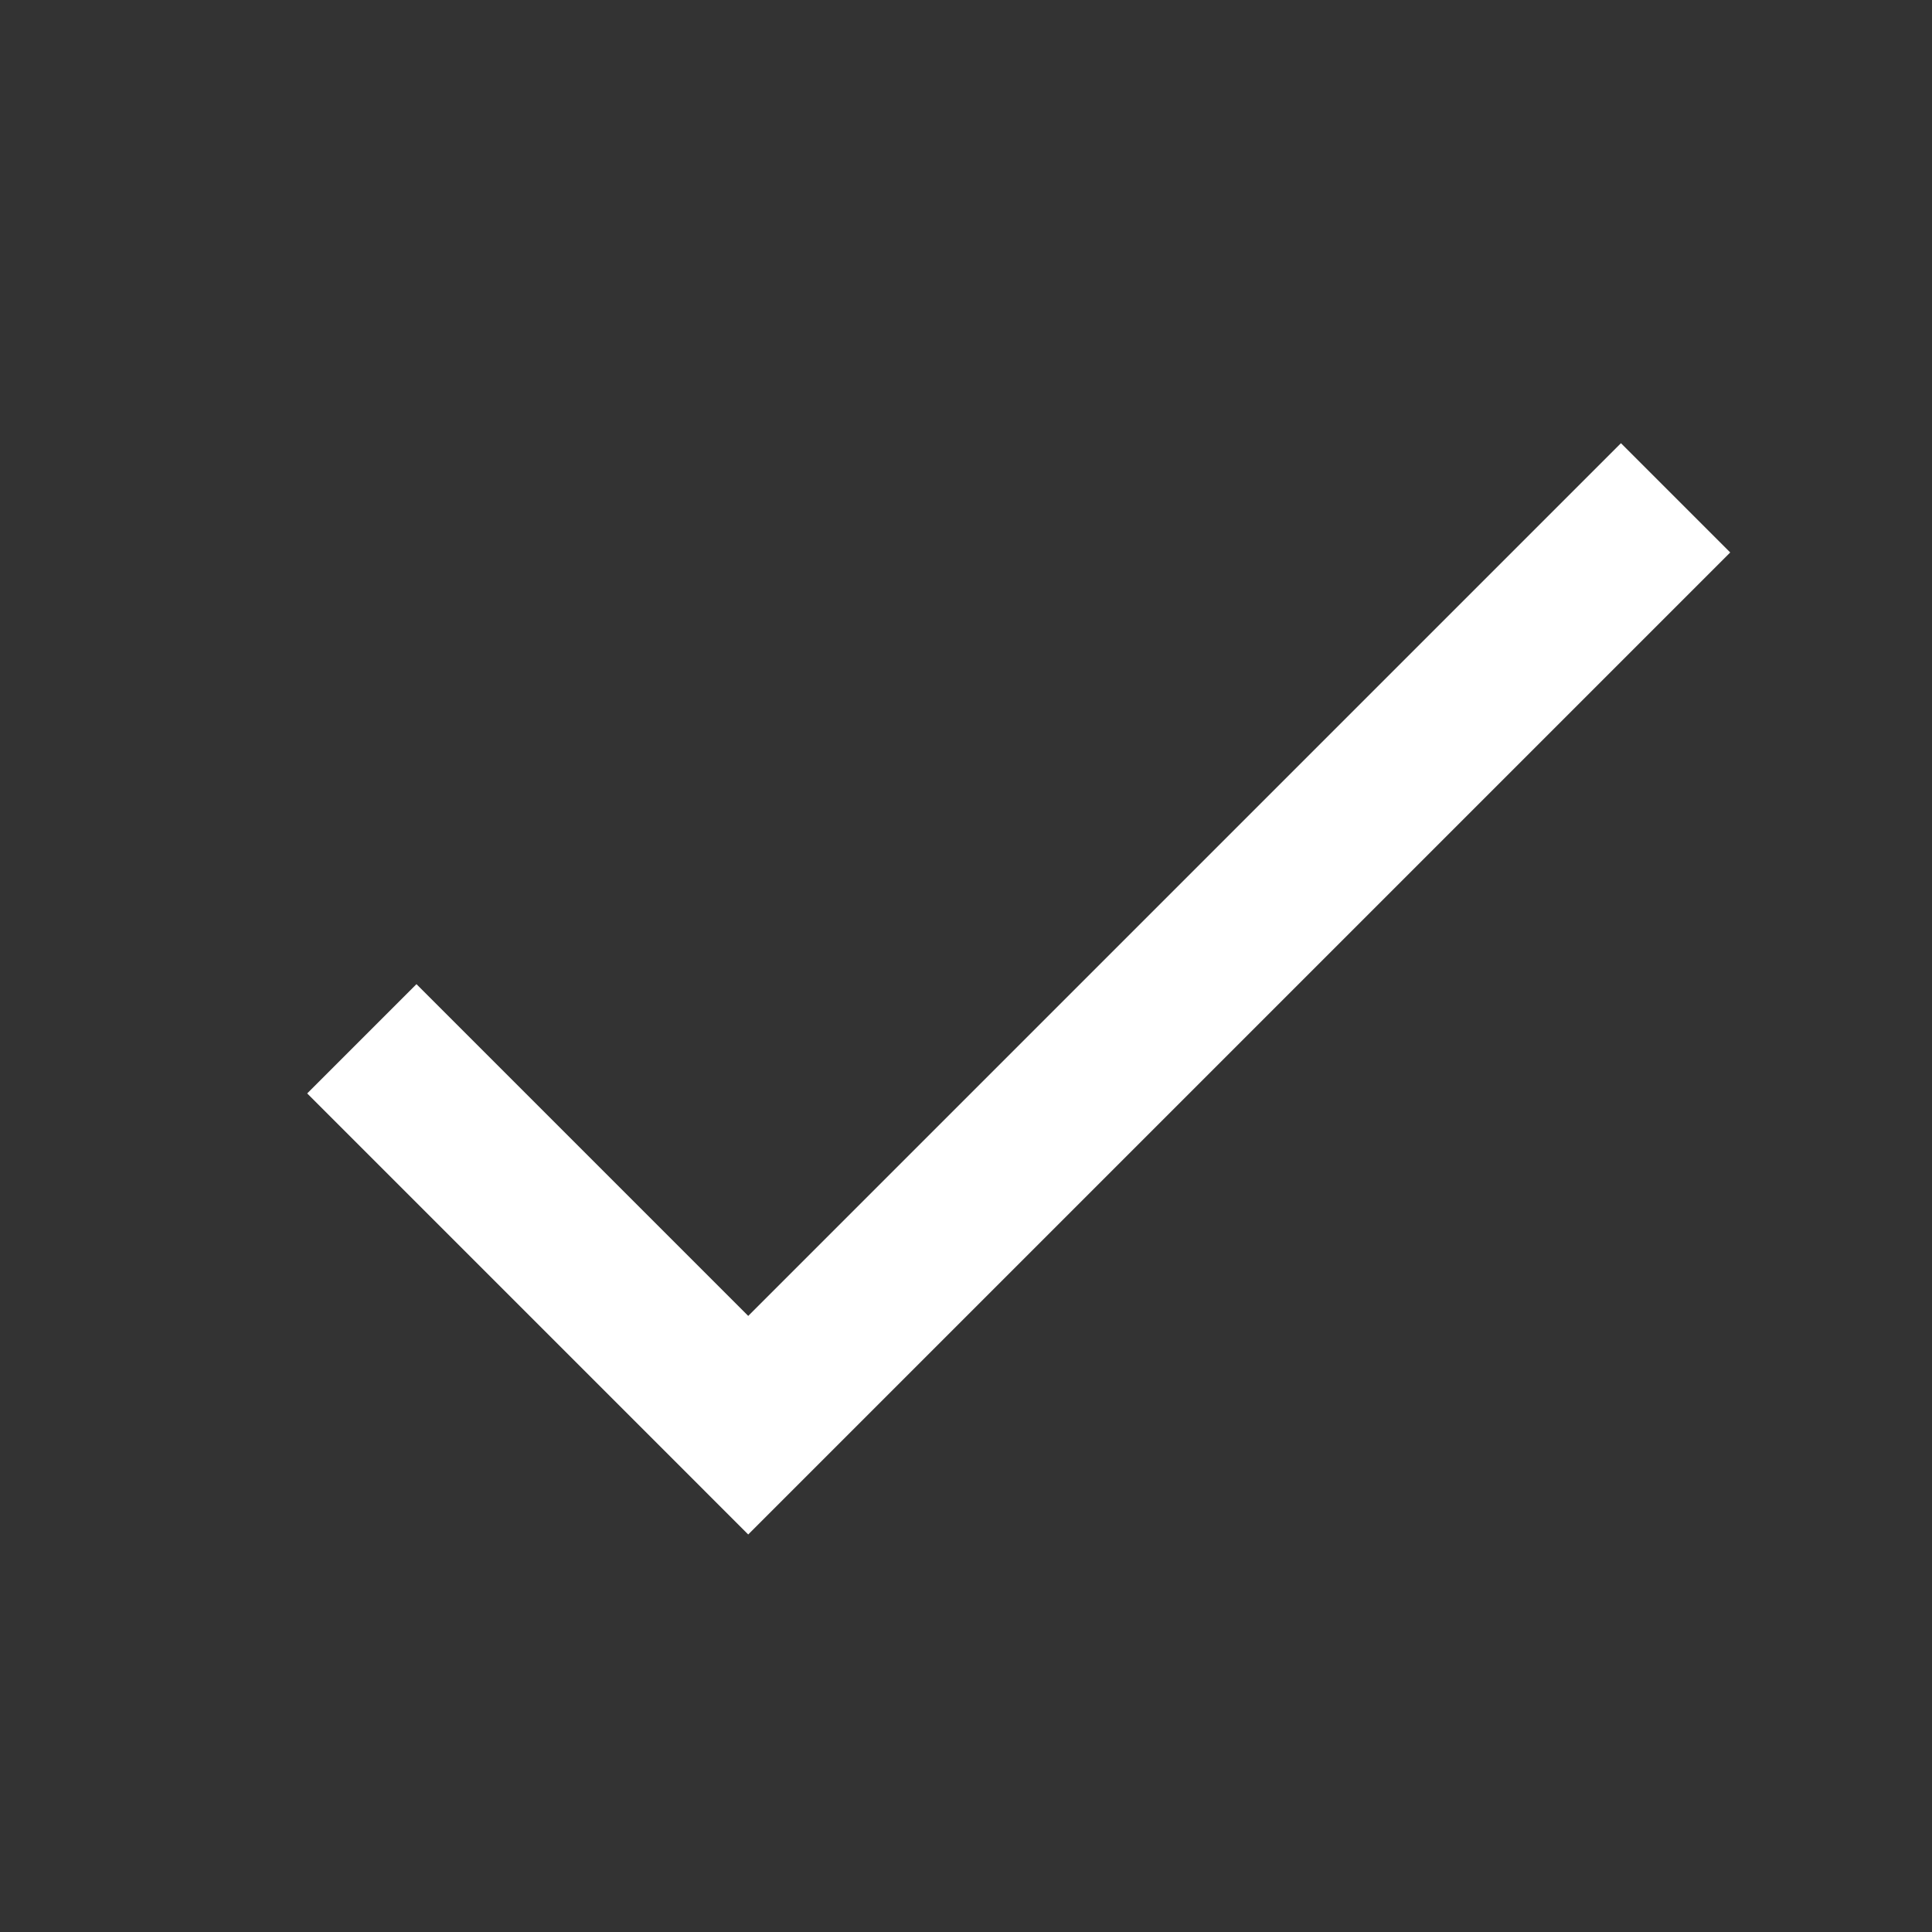
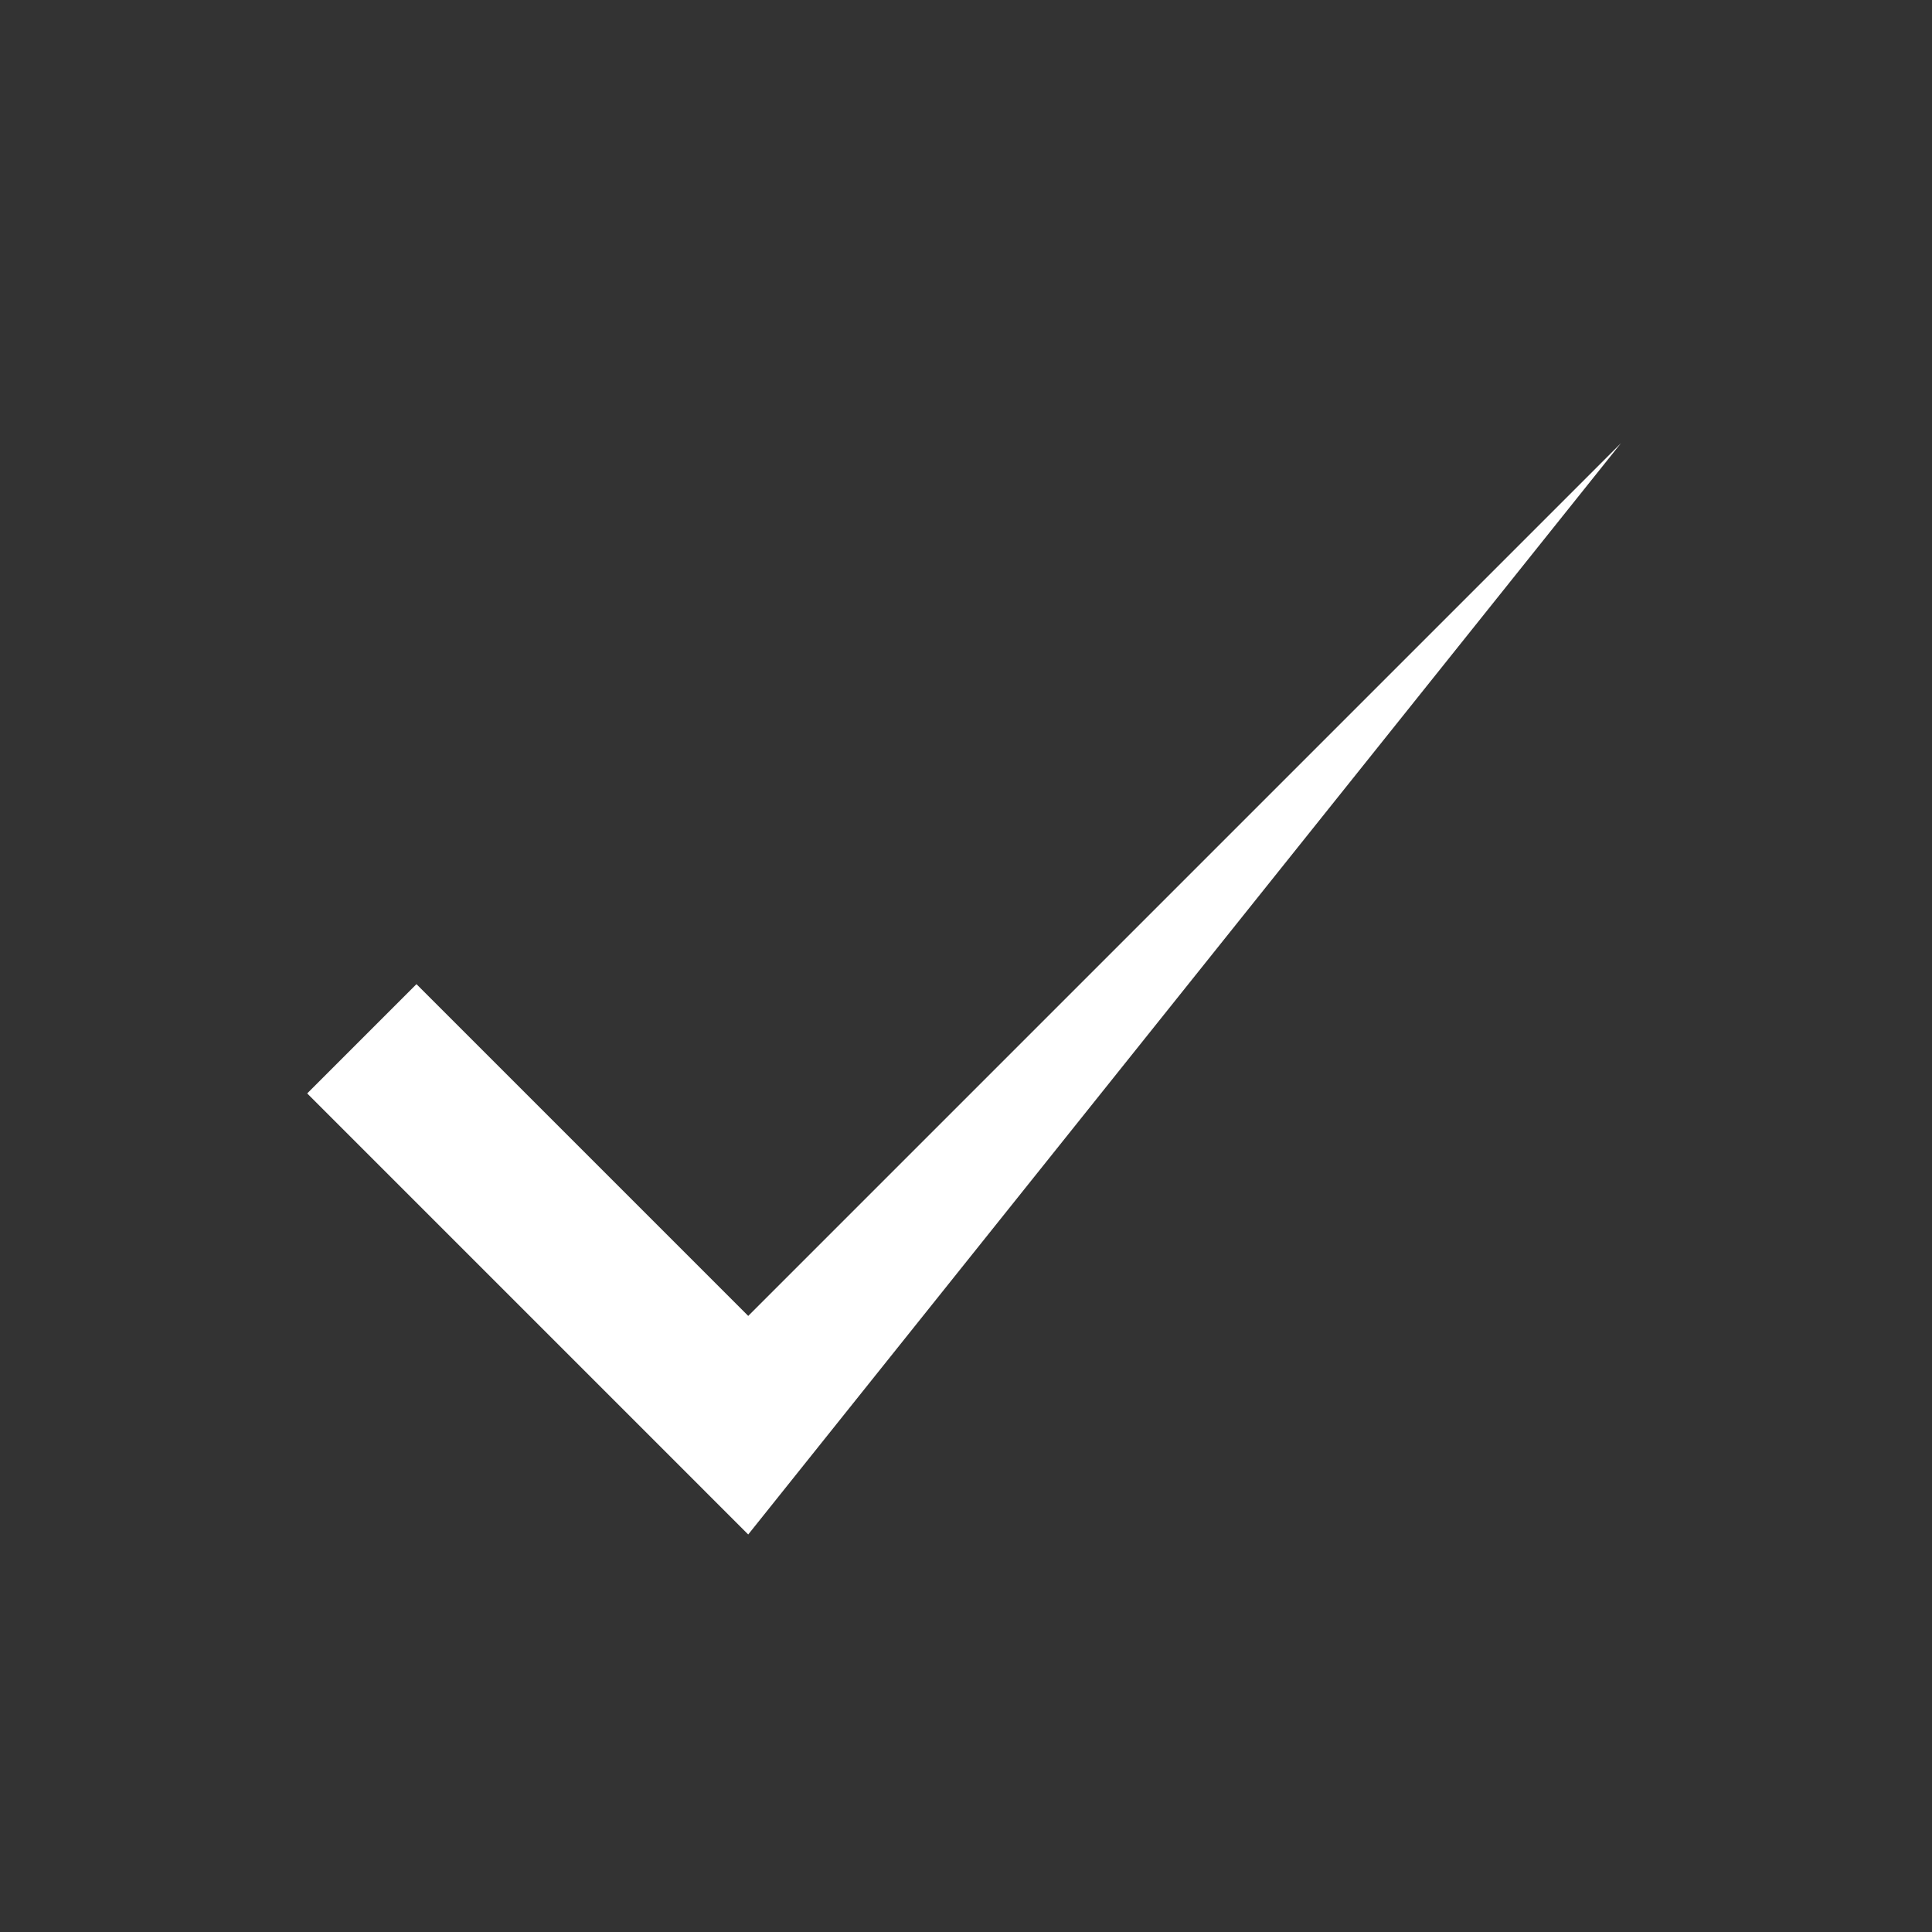
<svg xmlns="http://www.w3.org/2000/svg" width="25" height="25" viewBox="0 0 25 25" fill="none">
  <rect x="0" y="0" width="25" height="25" fill="#333333" stroke="none" />
-   <path d="M20.975 5.735L9.682 17.028L5.389 12.735L3.975 14.149L9.682 19.856L22.389 7.149L20.975 5.735Z" fill="white" />
+   <path d="M20.975 5.735L9.682 17.028L5.389 12.735L3.975 14.149L9.682 19.856L20.975 5.735Z" fill="white" />
</svg>